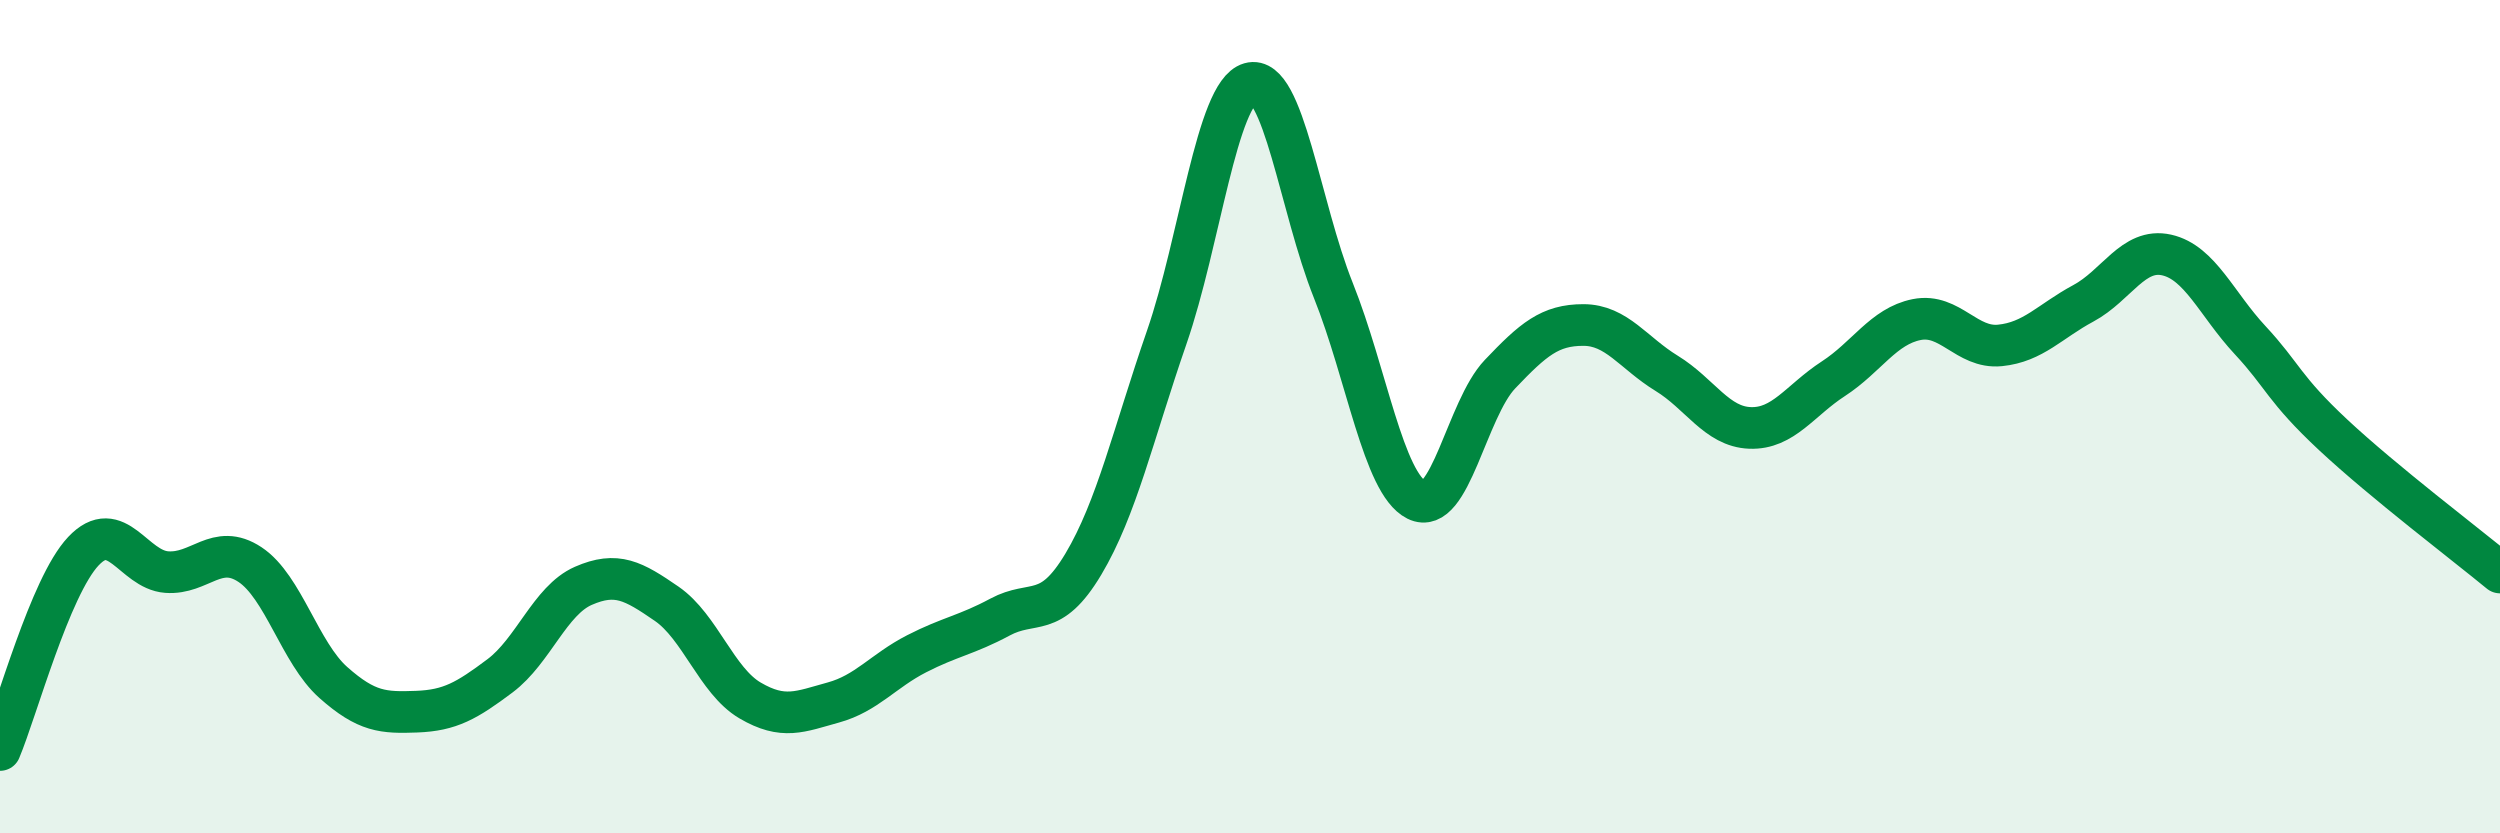
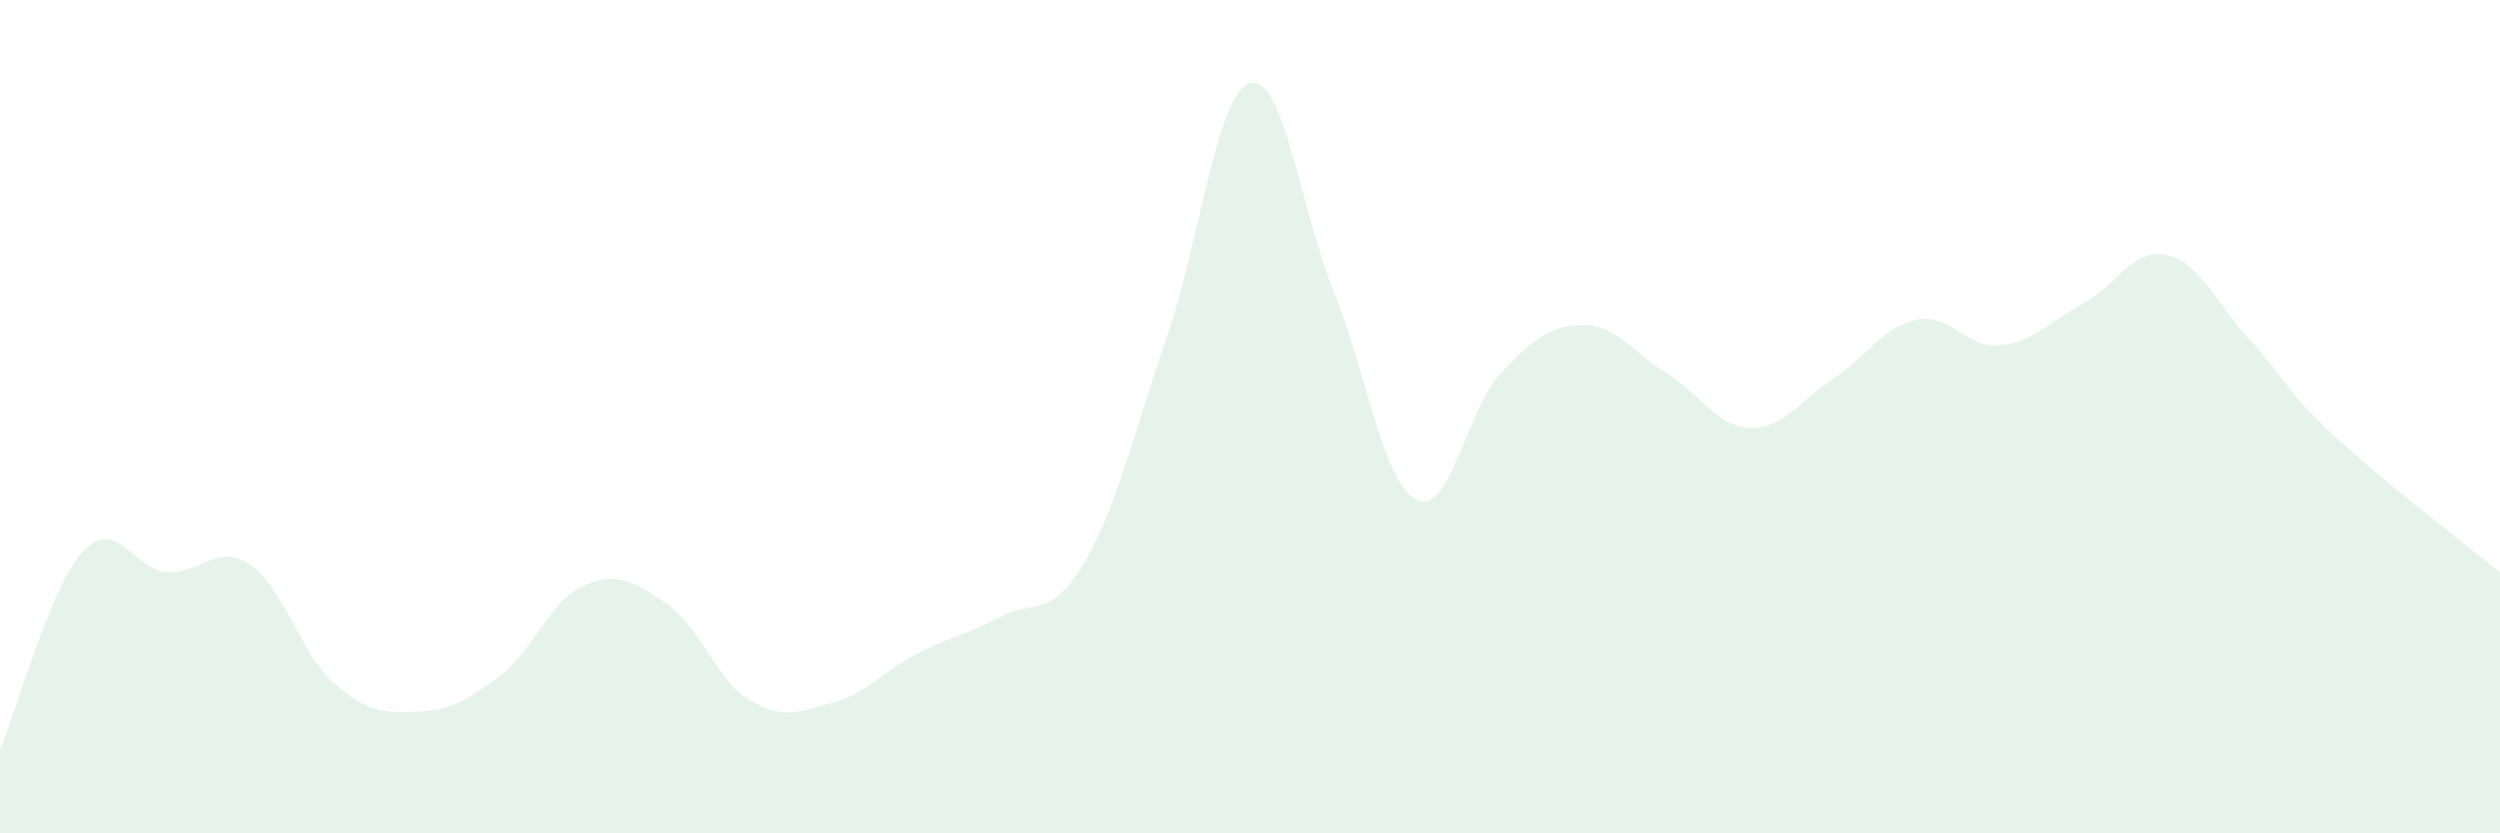
<svg xmlns="http://www.w3.org/2000/svg" width="60" height="20" viewBox="0 0 60 20">
  <path d="M 0,18 C 0.4,17.05 1.2,14.08 2,13.23 C 2.8,12.38 3.2,13.67 4,13.73 C 4.8,13.79 5.2,13.02 6,13.55 C 6.8,14.08 7.2,15.67 8,16.38 C 8.8,17.09 9.2,17.11 10,17.08 C 10.8,17.05 11.2,16.82 12,16.22 C 12.8,15.62 13.2,14.41 14,14.06 C 14.8,13.71 15.2,13.94 16,14.49 C 16.8,15.04 17.2,16.34 18,16.81 C 18.8,17.28 19.2,17.08 20,16.86 C 20.8,16.64 21.2,16.1 22,15.69 C 22.8,15.28 23.2,15.24 24,14.81 C 24.8,14.38 25.2,14.88 26,13.54 C 26.8,12.2 27.2,10.41 28,8.1 C 28.8,5.79 29.2,2.23 30,2 C 30.8,1.77 31.2,4.97 32,6.97 C 32.8,8.97 33.2,11.6 34,12 C 34.8,12.4 35.2,9.82 36,8.98 C 36.8,8.14 37.2,7.8 38,7.8 C 38.8,7.8 39.2,8.47 40,8.96 C 40.8,9.45 41.2,10.24 42,10.27 C 42.8,10.3 43.2,9.61 44,9.09 C 44.8,8.57 45.2,7.83 46,7.67 C 46.8,7.51 47.2,8.37 48,8.29 C 48.8,8.21 49.2,7.71 50,7.28 C 50.8,6.85 51.2,5.94 52,6.12 C 52.8,6.3 53.2,7.3 54,8.16 C 54.8,9.02 54.8,9.32 56,10.44 C 57.2,11.56 59.2,13.08 60,13.74L60 20L0 20Z" fill="#008740" opacity="0.1" stroke-linecap="round" stroke-linejoin="round" />
-   <path d="M 0,18 C 0.4,17.05 1.2,14.08 2,13.23 C 2.8,12.38 3.2,13.67 4,13.73 C 4.8,13.79 5.2,13.02 6,13.55 C 6.8,14.08 7.2,15.67 8,16.38 C 8.8,17.09 9.2,17.11 10,17.08 C 10.8,17.05 11.2,16.82 12,16.22 C 12.8,15.62 13.2,14.41 14,14.06 C 14.8,13.71 15.2,13.94 16,14.49 C 16.8,15.04 17.2,16.34 18,16.81 C 18.8,17.28 19.2,17.08 20,16.86 C 20.8,16.64 21.2,16.1 22,15.69 C 22.8,15.28 23.2,15.24 24,14.81 C 24.8,14.38 25.2,14.88 26,13.54 C 26.8,12.2 27.2,10.41 28,8.1 C 28.8,5.79 29.2,2.23 30,2 C 30.8,1.77 31.2,4.97 32,6.97 C 32.8,8.97 33.2,11.6 34,12 C 34.8,12.4 35.2,9.82 36,8.98 C 36.8,8.14 37.2,7.8 38,7.8 C 38.8,7.8 39.2,8.47 40,8.96 C 40.8,9.45 41.2,10.24 42,10.27 C 42.8,10.3 43.2,9.61 44,9.09 C 44.8,8.57 45.2,7.83 46,7.67 C 46.8,7.51 47.2,8.37 48,8.29 C 48.8,8.21 49.2,7.71 50,7.28 C 50.8,6.85 51.2,5.94 52,6.12 C 52.8,6.3 53.2,7.3 54,8.16 C 54.8,9.02 54.8,9.32 56,10.44 C 57.2,11.56 59.2,13.08 60,13.74" stroke="#008740" stroke-width="1" fill="none" stroke-linecap="round" stroke-linejoin="round" />
</svg>